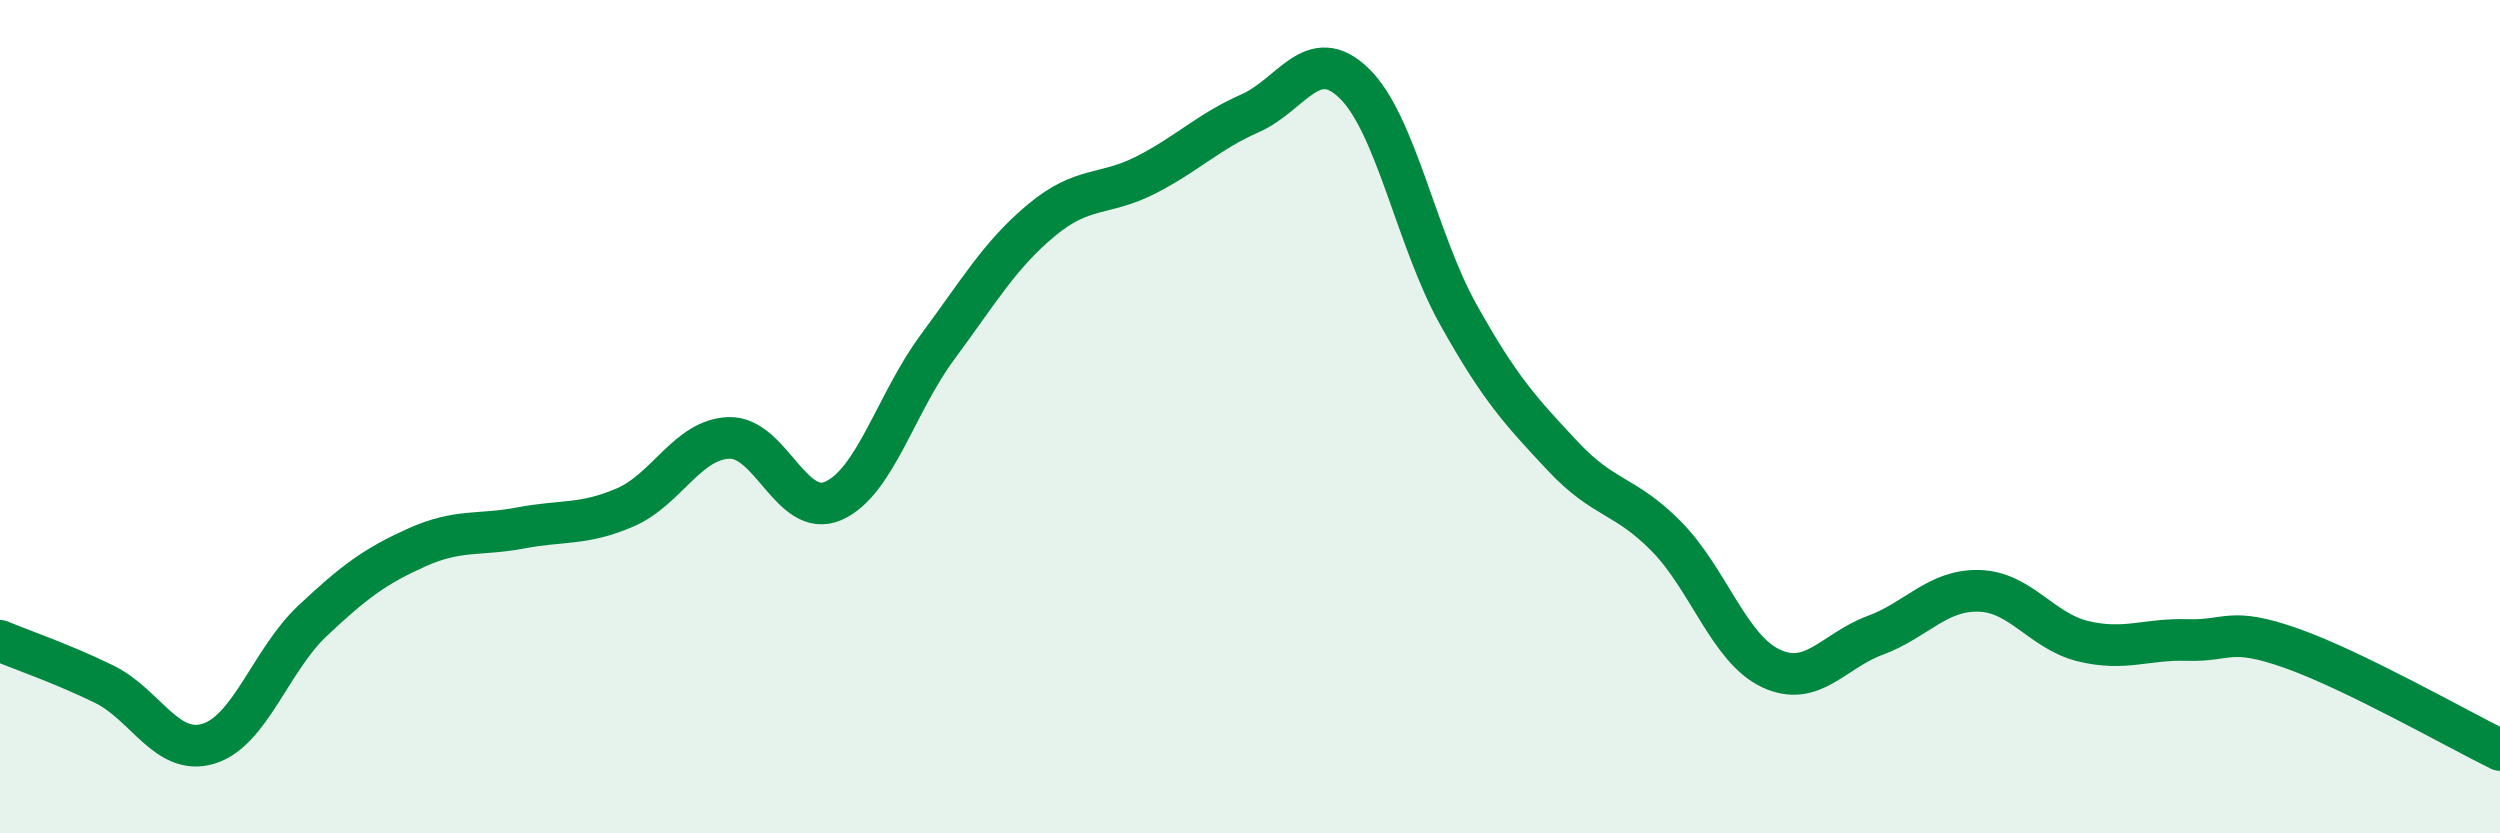
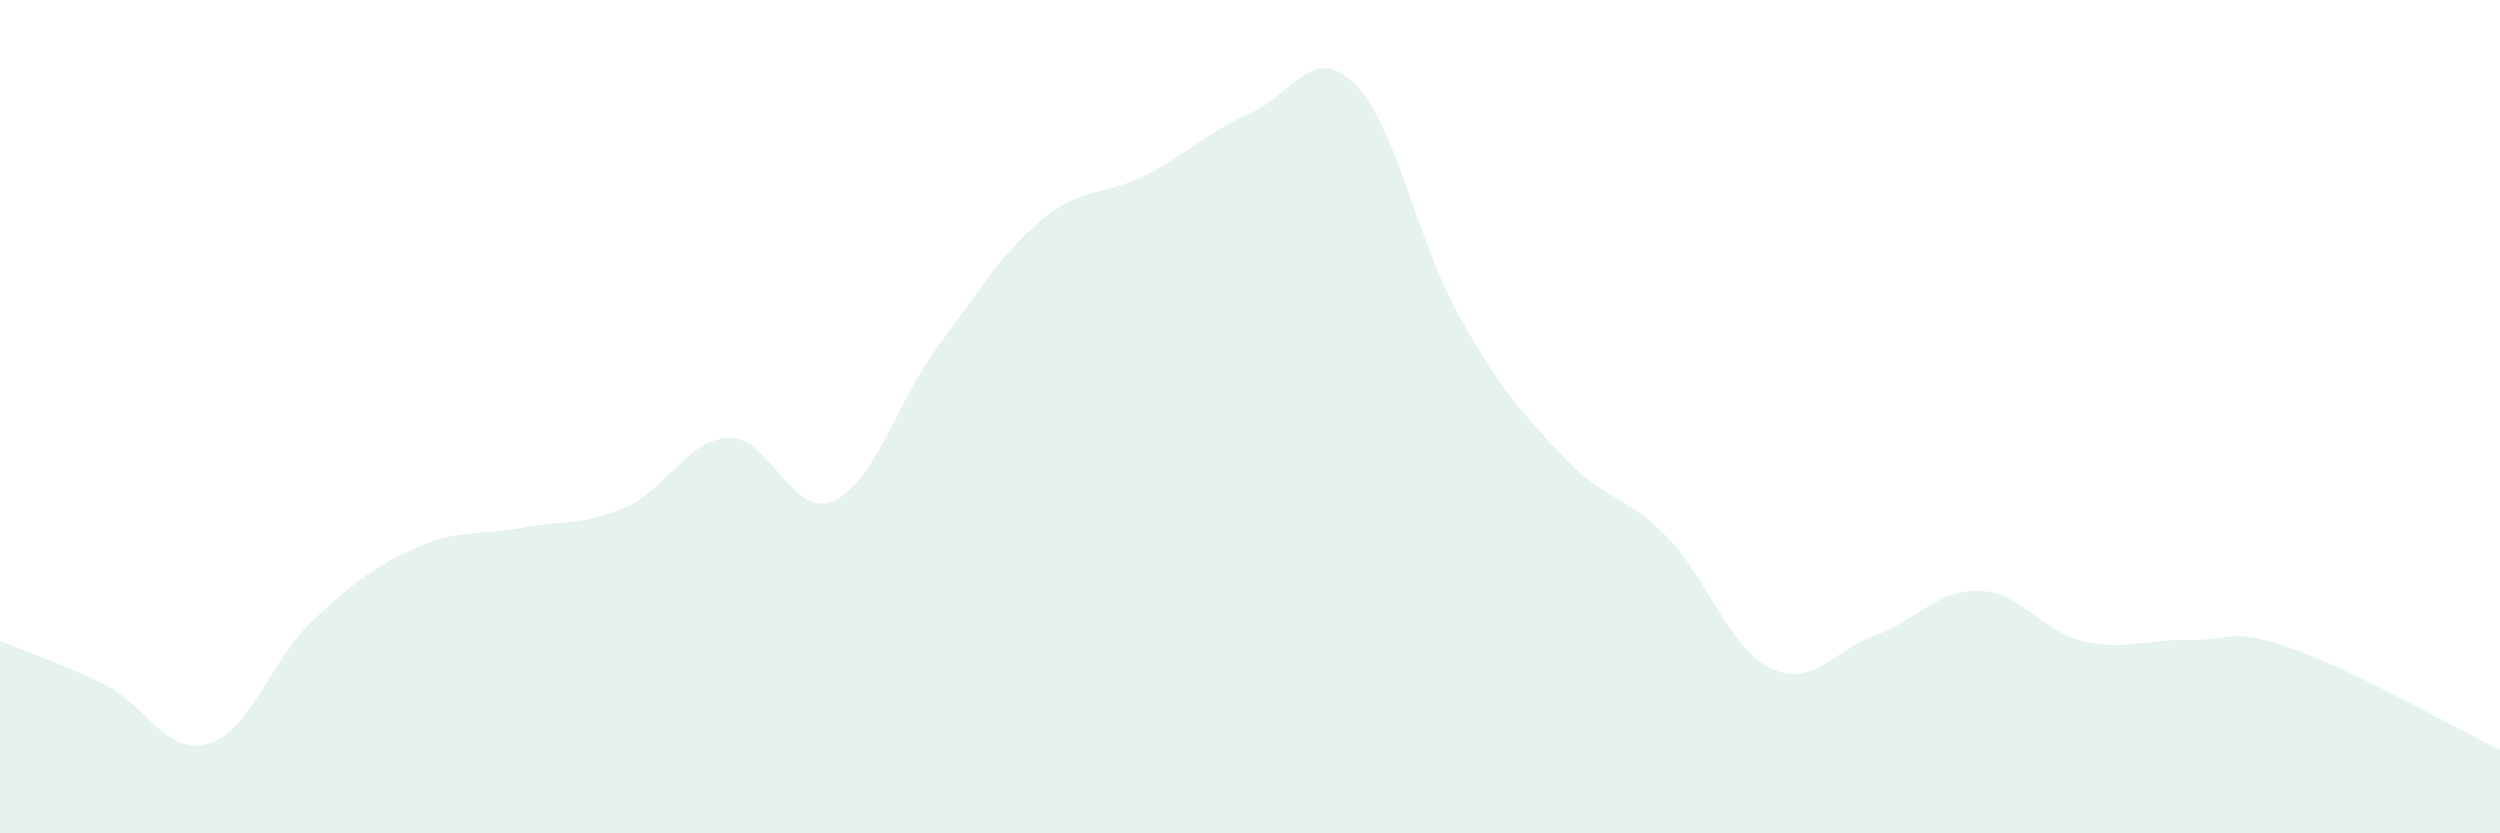
<svg xmlns="http://www.w3.org/2000/svg" width="60" height="20" viewBox="0 0 60 20">
  <path d="M 0,15.38 C 0.5,15.59 1.5,15.93 2.5,16.42 C 3.5,16.91 4,18.15 5,17.85 C 6,17.55 6.5,15.84 7.5,14.9 C 8.5,13.96 9,13.59 10,13.14 C 11,12.69 11.5,12.86 12.5,12.67 C 13.5,12.48 14,12.61 15,12.18 C 16,11.75 16.5,10.54 17.5,10.51 C 18.5,10.48 19,12.46 20,12.02 C 21,11.58 21.5,9.68 22.5,8.33 C 23.5,6.98 24,6.11 25,5.28 C 26,4.45 26.5,4.71 27.5,4.2 C 28.5,3.69 29,3.16 30,2.72 C 31,2.28 31.5,1.03 32.5,2 C 33.5,2.97 34,5.76 35,7.55 C 36,9.34 36.5,9.87 37.5,10.94 C 38.5,12.01 39,11.86 40,12.88 C 41,13.9 41.5,15.57 42.5,16.04 C 43.5,16.51 44,15.62 45,15.25 C 46,14.88 46.5,14.15 47.5,14.18 C 48.5,14.21 49,15.15 50,15.39 C 51,15.63 51.5,15.33 52.5,15.36 C 53.5,15.39 53.5,15.03 55,15.56 C 56.5,16.09 59,17.51 60,18L60 20L0 20Z" fill="#008740" opacity="0.1" stroke-linecap="round" stroke-linejoin="round" />
-   <path d="M 0,15.38 C 0.5,15.59 1.5,15.93 2.5,16.42 C 3.5,16.91 4,18.15 5,17.85 C 6,17.55 6.5,15.84 7.5,14.9 C 8.5,13.96 9,13.59 10,13.14 C 11,12.69 11.5,12.86 12.5,12.67 C 13.5,12.48 14,12.61 15,12.18 C 16,11.75 16.5,10.54 17.5,10.51 C 18.5,10.48 19,12.46 20,12.02 C 21,11.58 21.5,9.68 22.5,8.33 C 23.5,6.98 24,6.11 25,5.28 C 26,4.45 26.5,4.71 27.5,4.2 C 28.5,3.69 29,3.16 30,2.72 C 31,2.28 31.5,1.03 32.5,2 C 33.5,2.97 34,5.76 35,7.55 C 36,9.34 36.5,9.87 37.5,10.94 C 38.5,12.01 39,11.86 40,12.88 C 41,13.9 41.5,15.57 42.5,16.04 C 43.5,16.51 44,15.62 45,15.25 C 46,14.88 46.5,14.15 47.5,14.18 C 48.5,14.21 49,15.15 50,15.39 C 51,15.63 51.5,15.33 52.5,15.36 C 53.5,15.39 53.5,15.03 55,15.56 C 56.5,16.09 59,17.51 60,18" stroke="#008740" stroke-width="1" fill="none" stroke-linecap="round" stroke-linejoin="round" />
</svg>